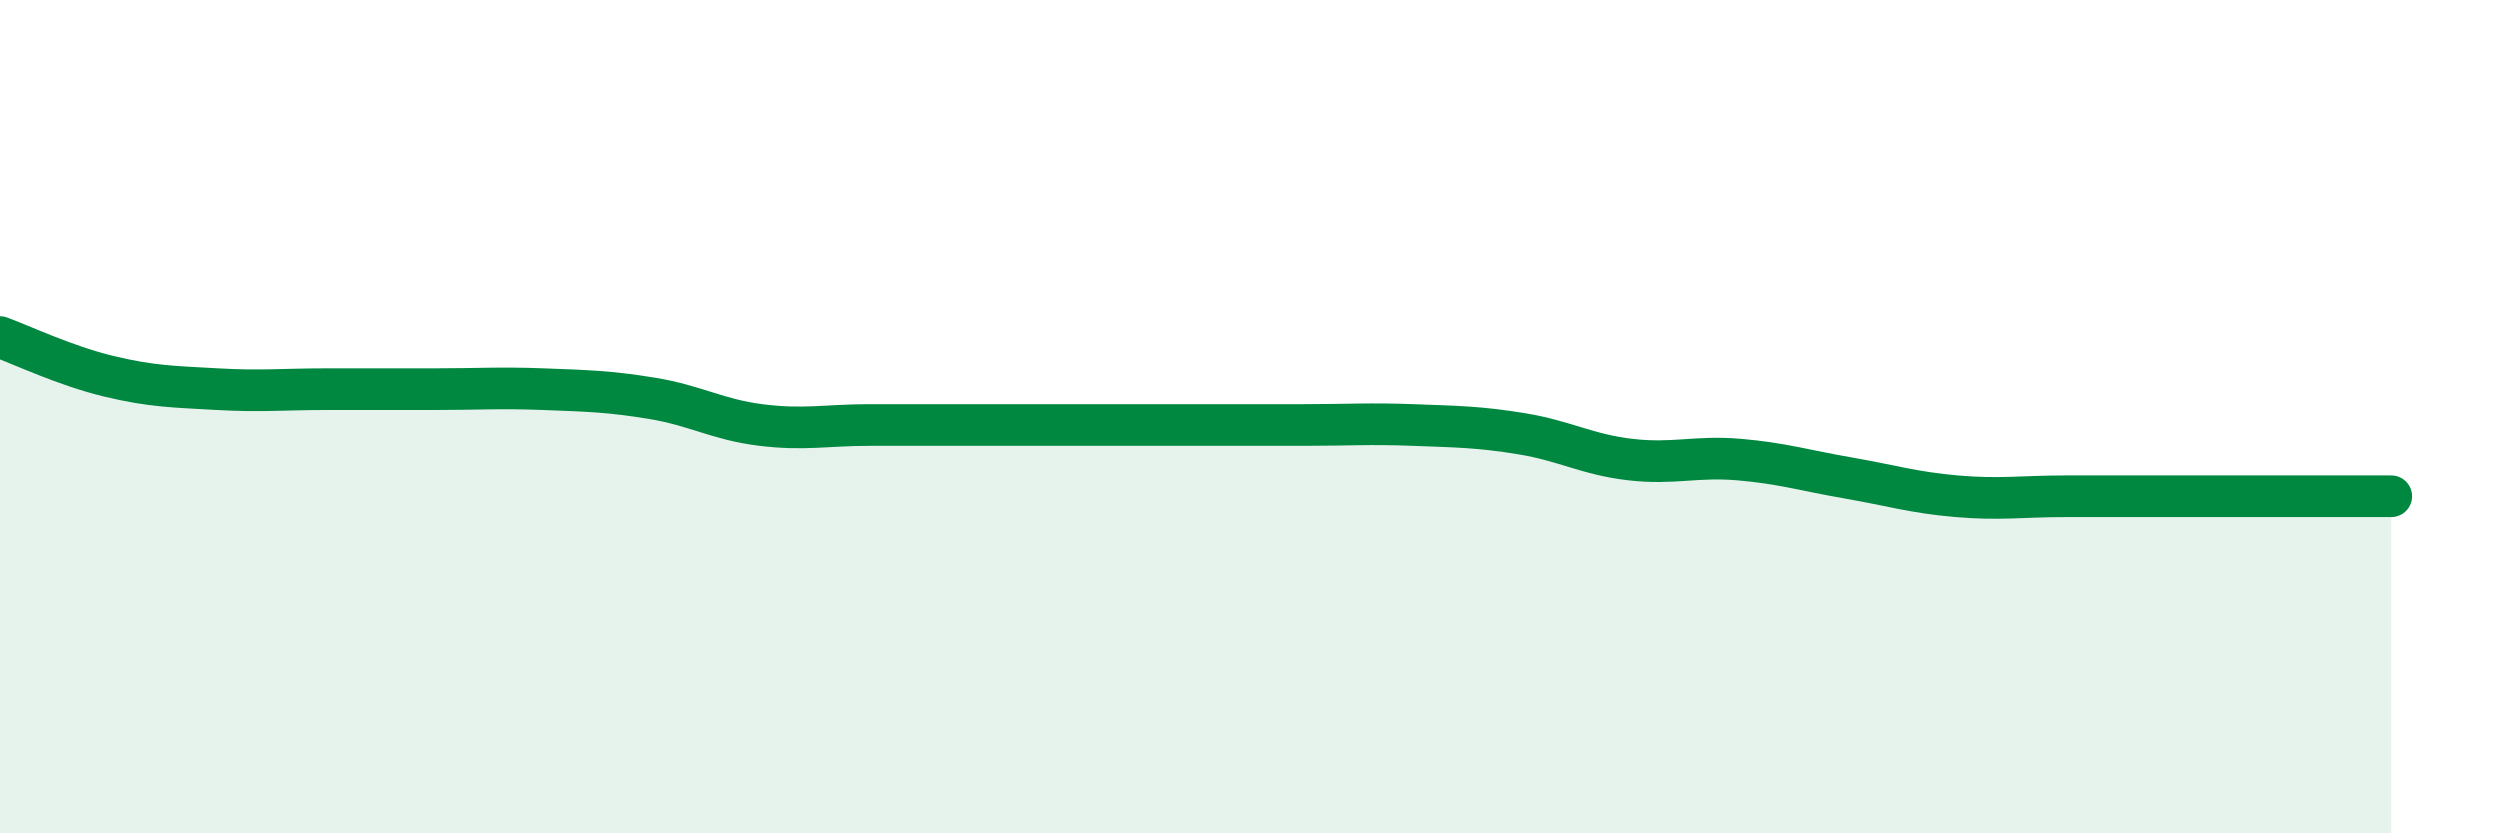
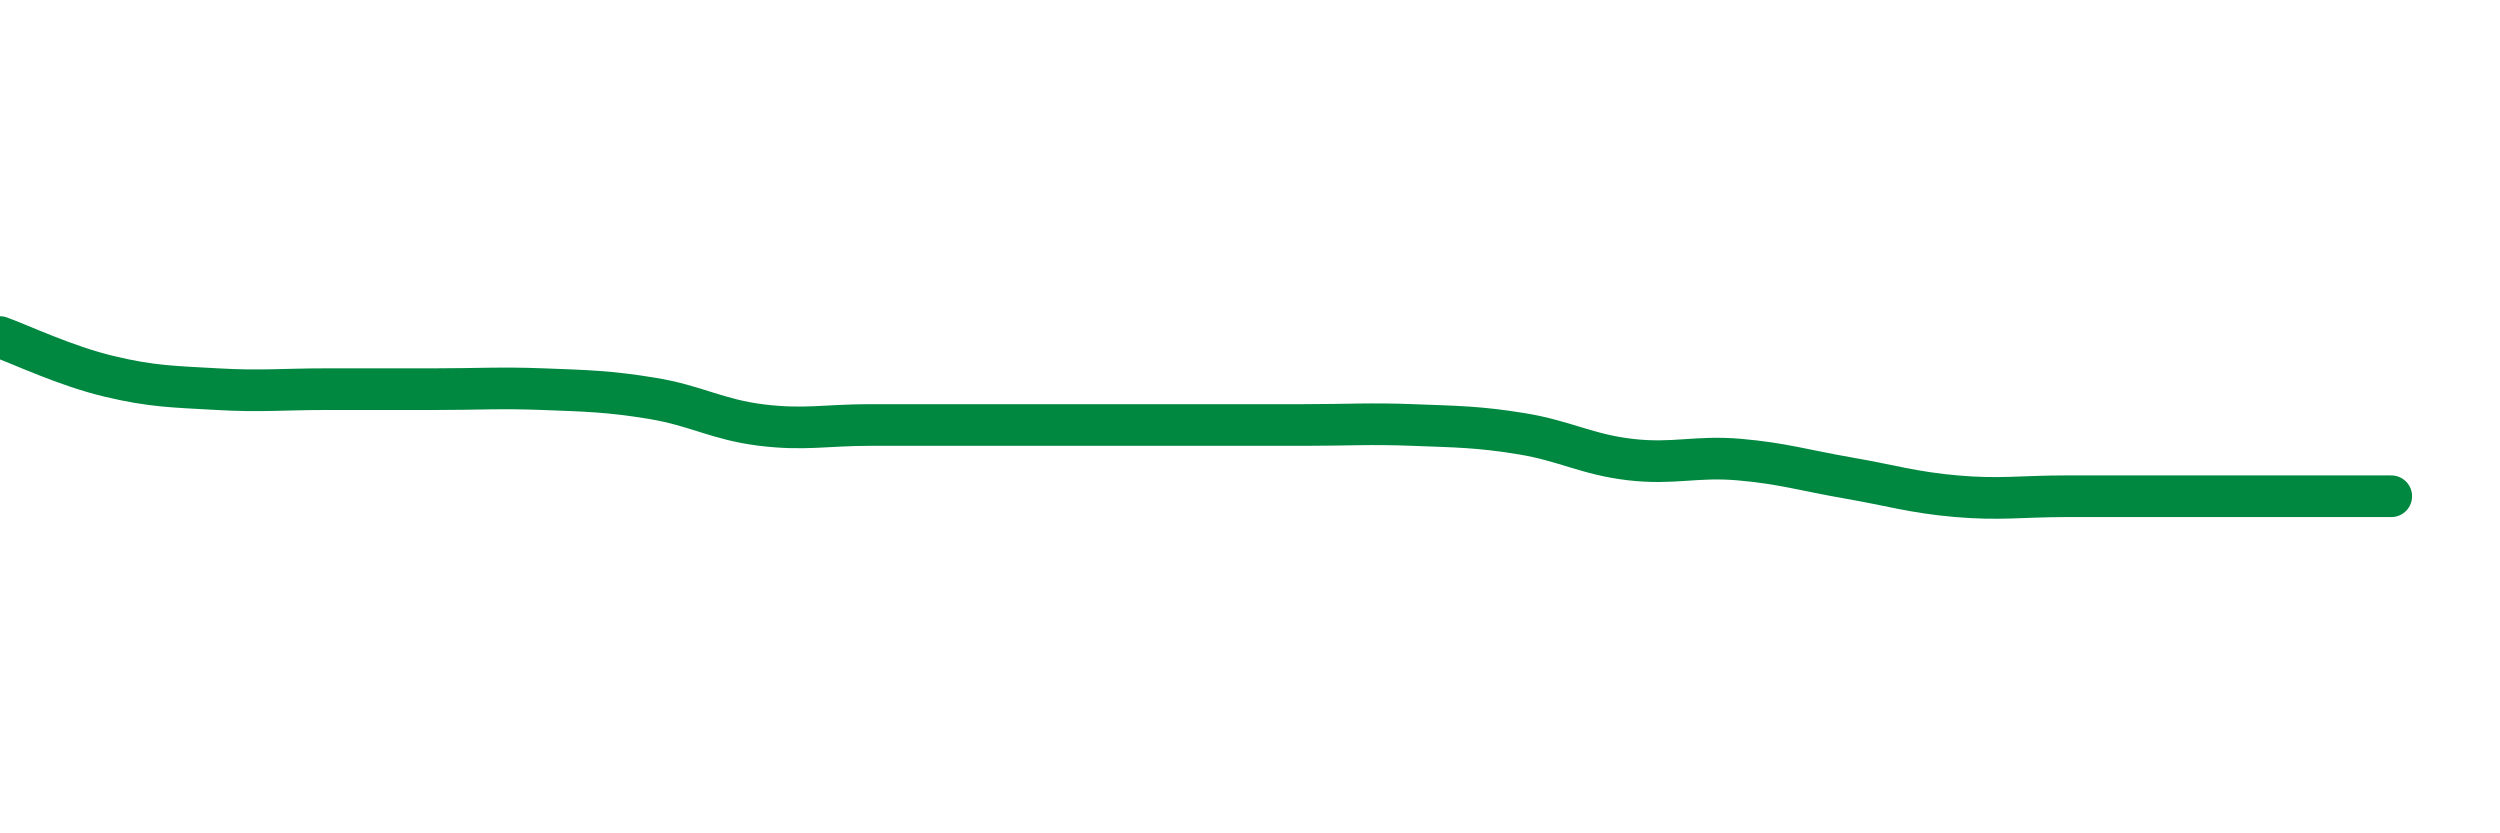
<svg xmlns="http://www.w3.org/2000/svg" width="60" height="20" viewBox="0 0 60 20">
-   <path d="M 0,8.09 C 0.52,8.28 1.57,8.78 2.61,9.03 C 3.65,9.28 4.18,9.28 5.22,9.34 C 6.26,9.4 6.79,9.34 7.83,9.34 C 8.87,9.34 9.39,9.34 10.43,9.34 C 11.47,9.34 12,9.3 13.04,9.34 C 14.08,9.38 14.61,9.39 15.65,9.56 C 16.69,9.73 17.22,10.07 18.26,10.2 C 19.3,10.33 19.83,10.2 20.87,10.2 C 21.91,10.2 22.44,10.2 23.48,10.2 C 24.52,10.2 25.05,10.2 26.09,10.2 C 27.13,10.2 27.66,10.2 28.7,10.2 C 29.74,10.2 30.26,10.2 31.3,10.2 C 32.34,10.2 32.87,10.16 33.91,10.2 C 34.95,10.24 35.48,10.24 36.52,10.41 C 37.56,10.58 38.09,10.91 39.13,11.03 C 40.17,11.15 40.7,10.94 41.74,11.03 C 42.78,11.12 43.31,11.29 44.35,11.47 C 45.39,11.65 45.92,11.82 46.96,11.91 C 48,12 48.53,11.91 49.57,11.91 C 50.61,11.91 51.13,11.91 52.17,11.91 C 53.21,11.91 53.74,11.91 54.78,11.91 C 55.82,11.91 56.87,11.91 57.39,11.91L57.39 20L0 20Z" fill="#008740" opacity="0.1" stroke-linecap="round" stroke-linejoin="round" />
  <path d="M 0,8.09 C 0.52,8.28 1.57,8.78 2.61,9.03 C 3.65,9.28 4.18,9.28 5.22,9.34 C 6.26,9.4 6.79,9.34 7.83,9.34 C 8.87,9.34 9.39,9.34 10.43,9.34 C 11.47,9.34 12,9.3 13.04,9.34 C 14.08,9.38 14.61,9.39 15.65,9.56 C 16.69,9.73 17.22,10.07 18.26,10.2 C 19.3,10.33 19.83,10.2 20.87,10.2 C 21.91,10.2 22.44,10.2 23.48,10.2 C 24.52,10.2 25.05,10.2 26.09,10.2 C 27.13,10.2 27.66,10.2 28.7,10.2 C 29.74,10.2 30.26,10.2 31.3,10.2 C 32.34,10.2 32.87,10.16 33.91,10.2 C 34.95,10.24 35.48,10.24 36.52,10.41 C 37.56,10.58 38.09,10.91 39.13,11.03 C 40.17,11.15 40.7,10.94 41.74,11.03 C 42.78,11.12 43.31,11.29 44.35,11.47 C 45.39,11.65 45.92,11.82 46.96,11.91 C 48,12 48.53,11.91 49.57,11.91 C 50.61,11.91 51.13,11.91 52.17,11.91 C 53.21,11.91 53.74,11.91 54.78,11.91 C 55.82,11.91 56.87,11.91 57.39,11.91" stroke="#008740" stroke-width="1" fill="none" stroke-linecap="round" stroke-linejoin="round" />
</svg>